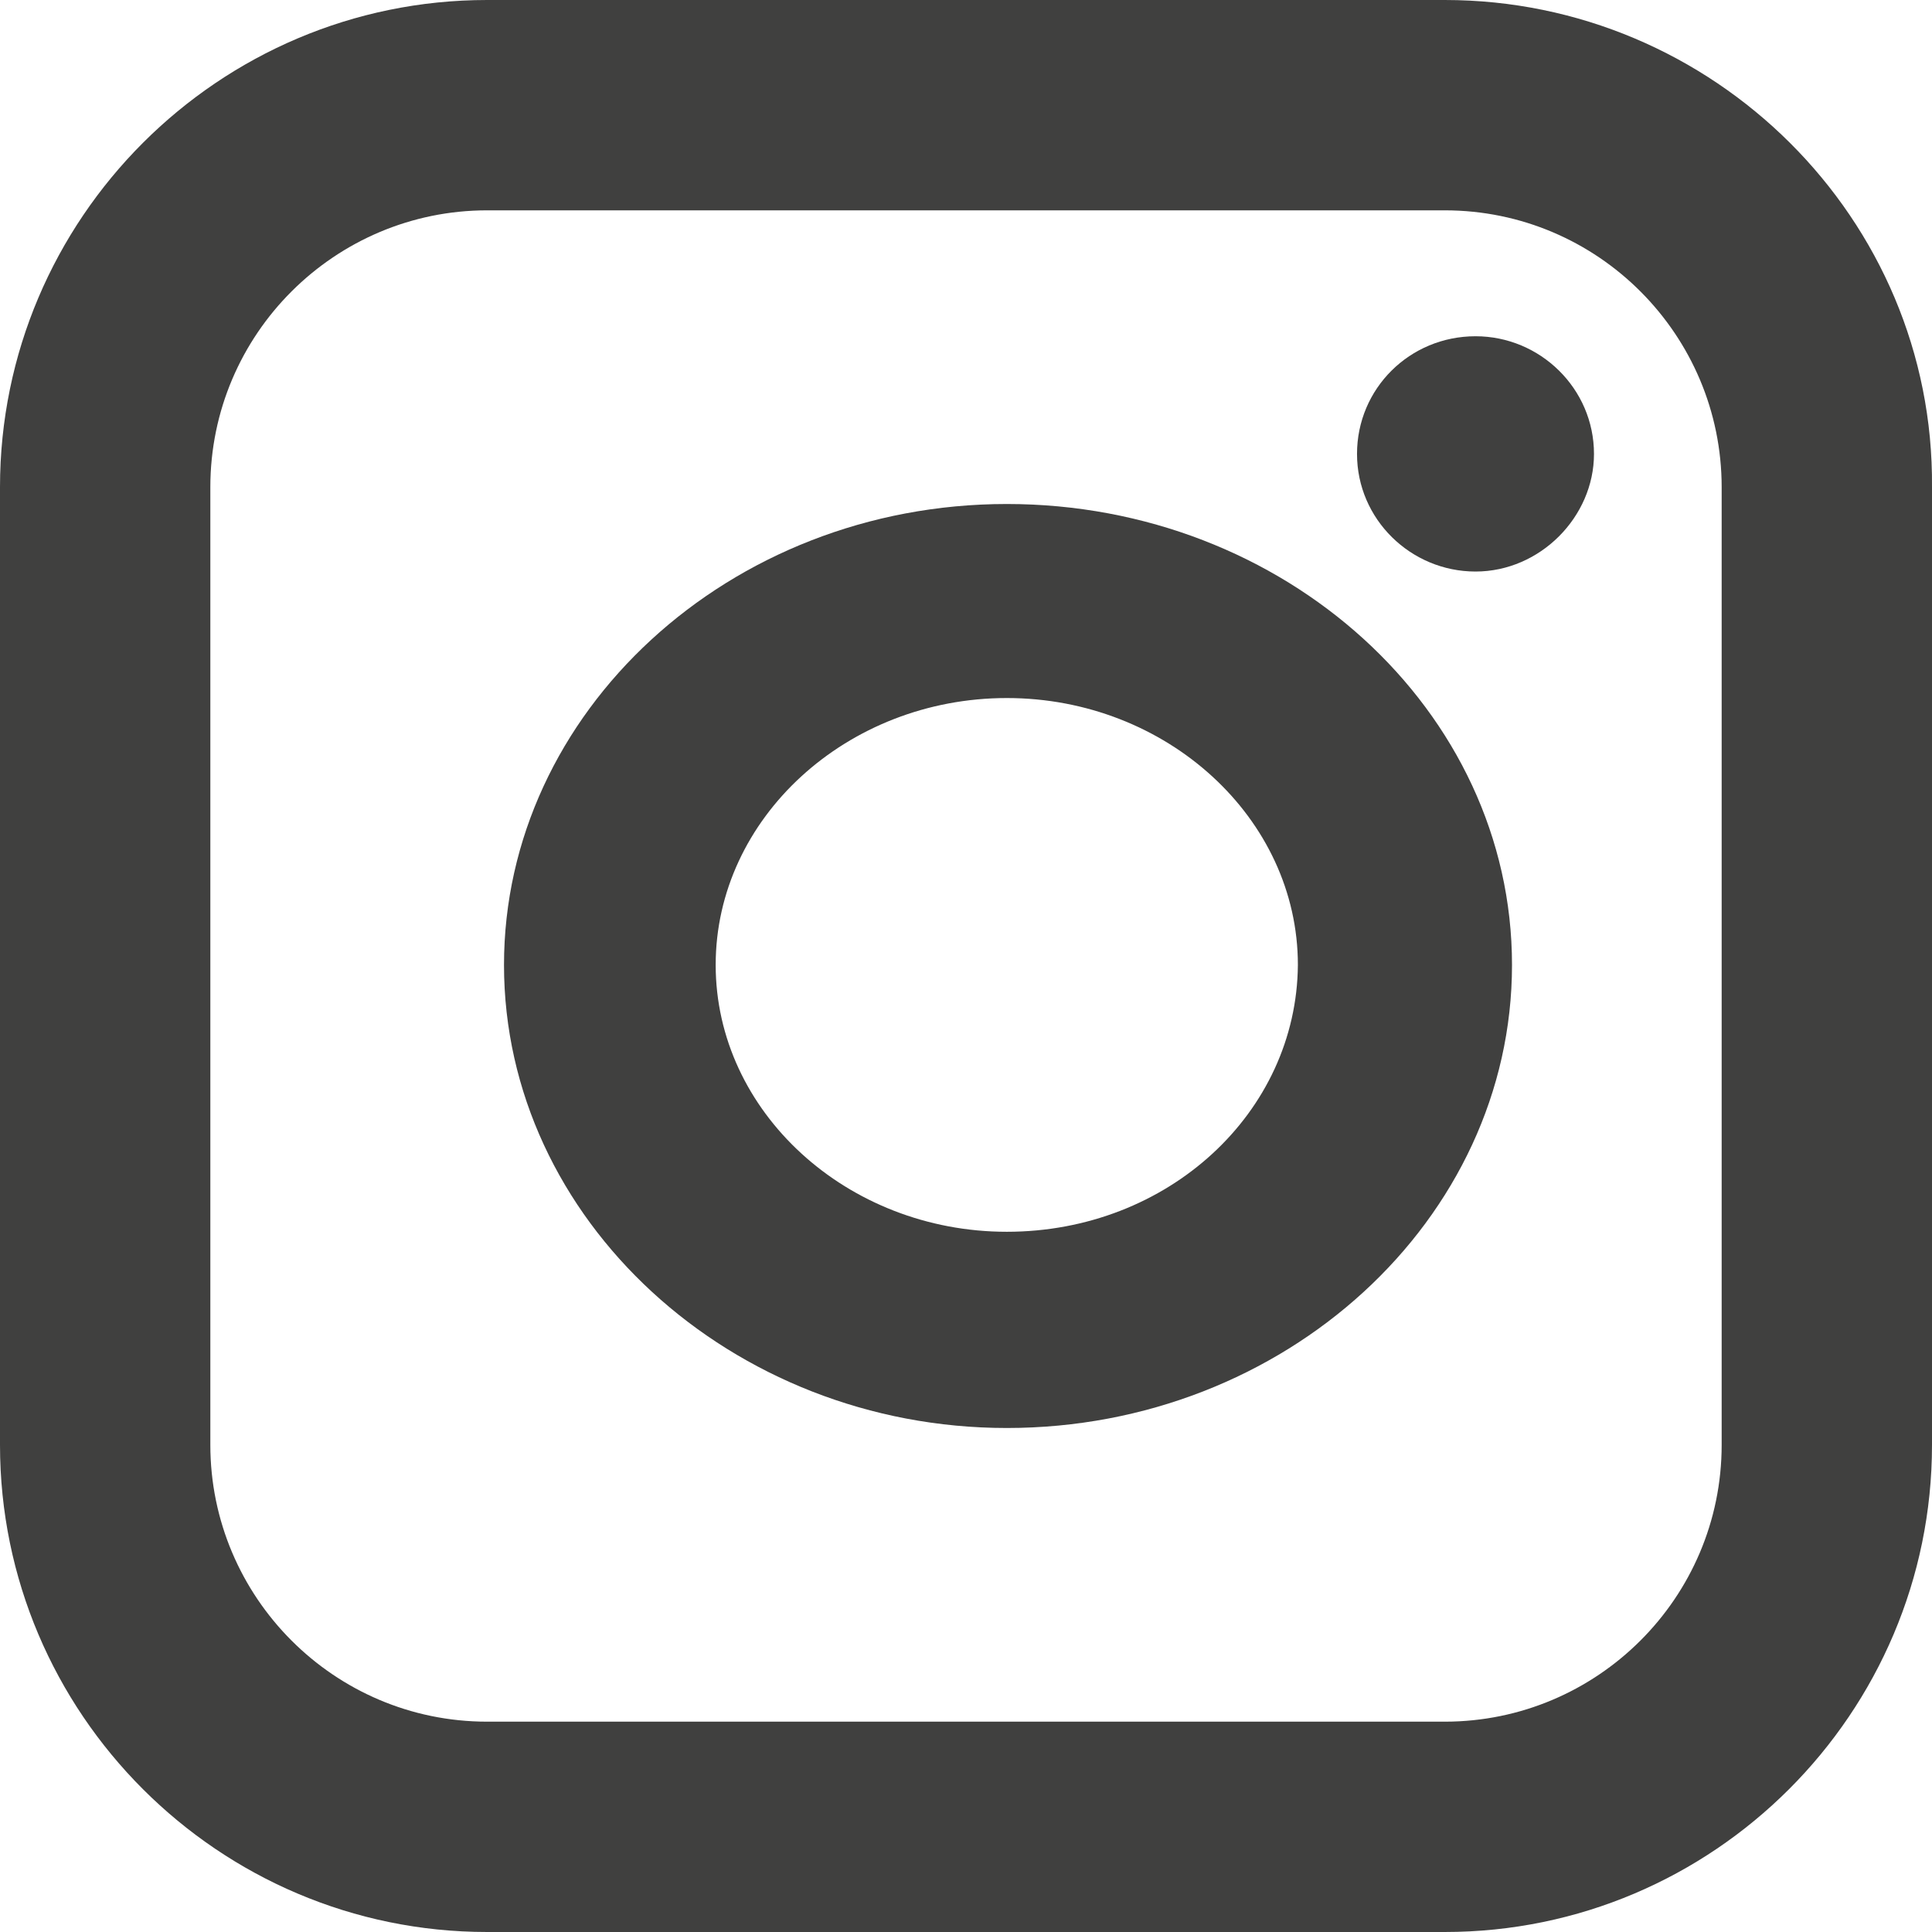
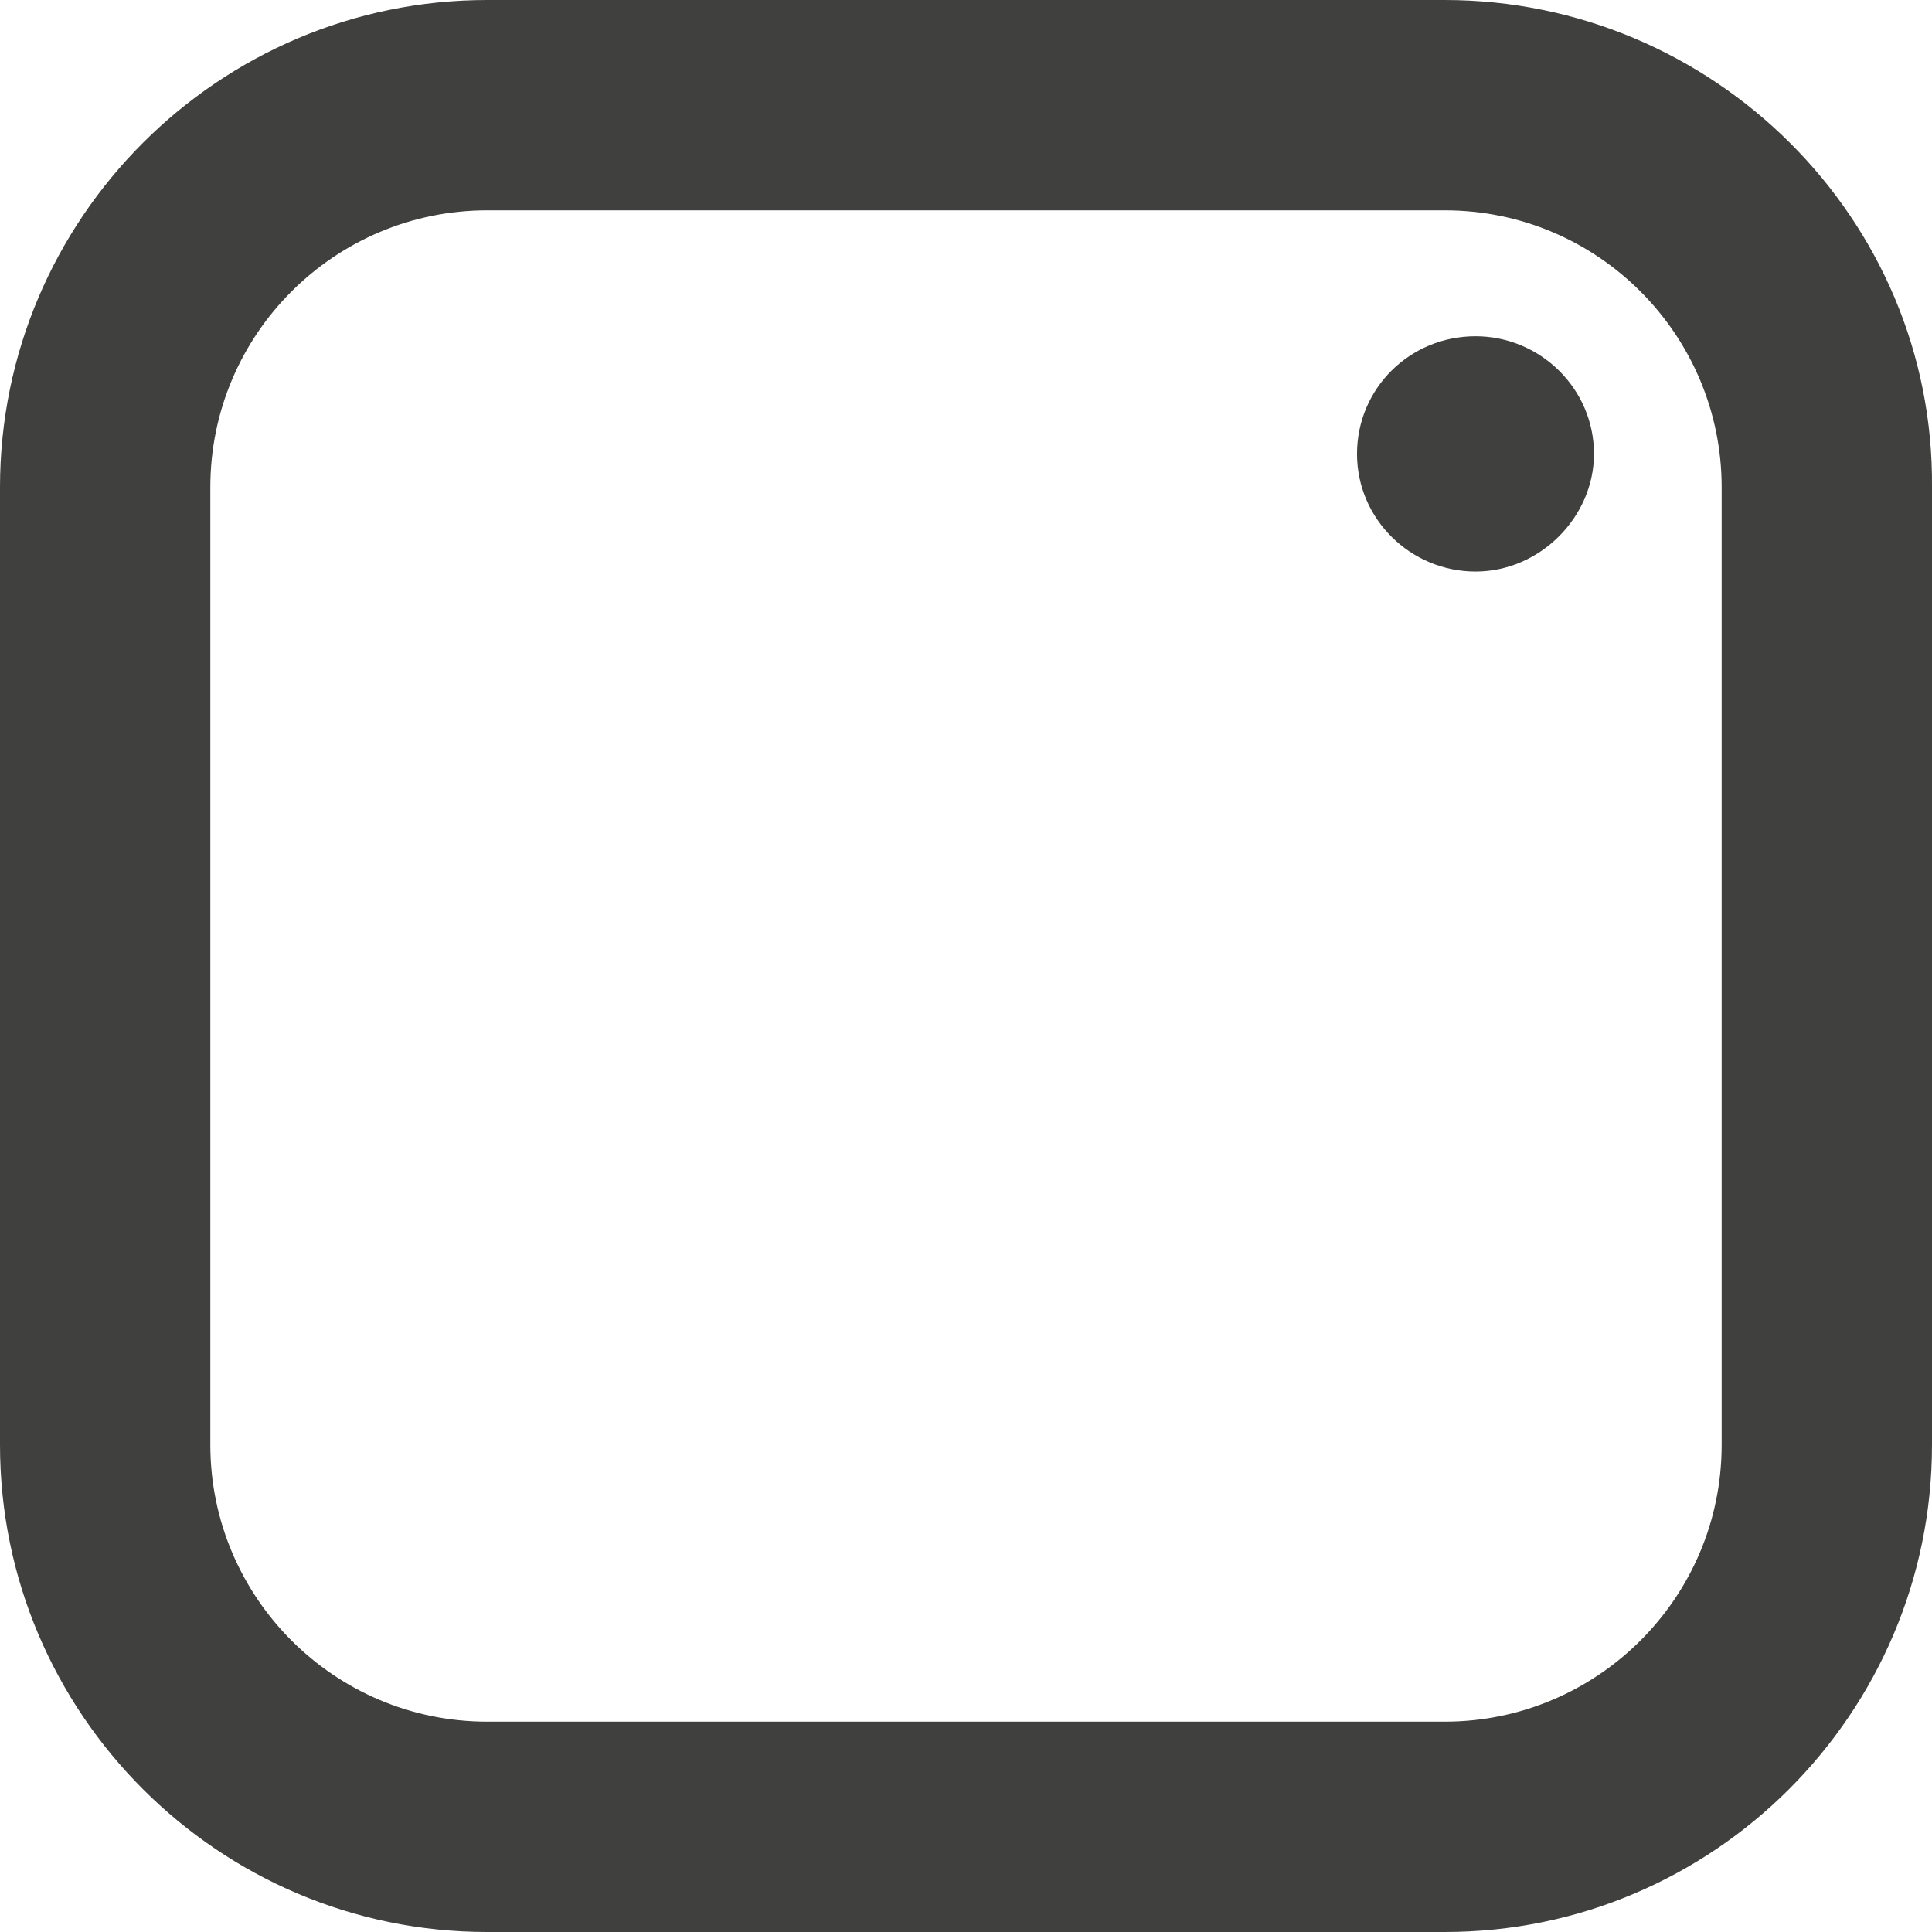
<svg xmlns="http://www.w3.org/2000/svg" width="23" height="23" viewBox="0 0 23 23" fill="none">
  <path d="M17.2 0H5.799C2.603 0 0 2.603 0 5.8V17.201C0 20.397 2.603 23 5.799 23H17.2C20.397 23 23 20.397 23 17.201V5.8C23.028 2.603 20.397 0 17.2 0ZM20.496 17.201C20.496 19.025 19.011 20.496 17.2 20.496H5.799C3.975 20.496 2.504 19.011 2.504 17.201V5.8C2.504 3.975 3.989 2.504 5.799 2.504H17.2C19.025 2.504 20.496 3.989 20.496 5.8V17.201Z" fill="#40403F" />
-   <path d="M11.986 6C8.678 6 6 8.481 6 11.487C6 14.519 8.706 17 11.986 17C15.294 17 18 14.519 18 11.487C18 8.455 15.294 6 11.986 6ZM11.986 14.664C10.081 14.664 8.52 13.233 8.52 11.487C8.52 9.741 10.081 8.31 11.986 8.31C13.89 8.31 15.451 9.741 15.451 11.487C15.437 13.246 13.905 14.664 11.986 14.664Z" fill="#40403F" />
  <path d="M17.566 6.804C16.796 6.804 16.155 6.182 16.155 5.404C16.155 4.626 16.782 4.003 17.566 4.003C18.335 4.003 18.976 4.626 18.976 5.404C18.976 6.153 18.335 6.804 17.566 6.804Z" fill="#40403F" />
</svg>